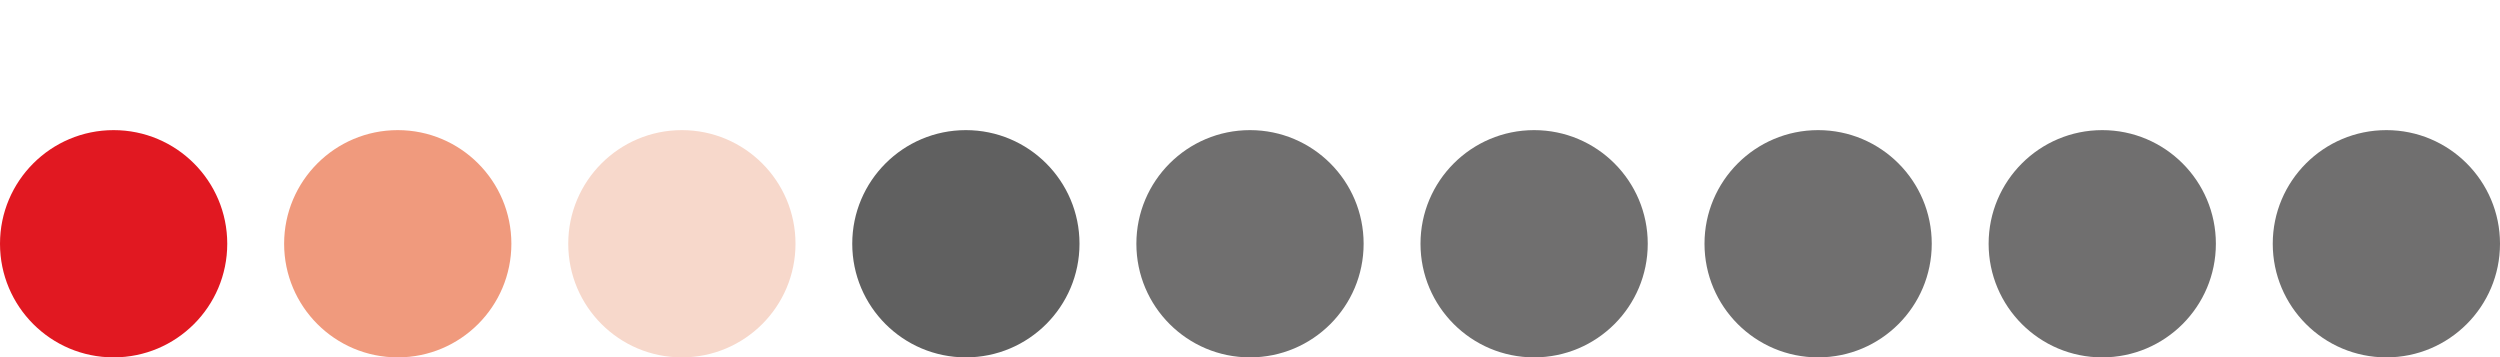
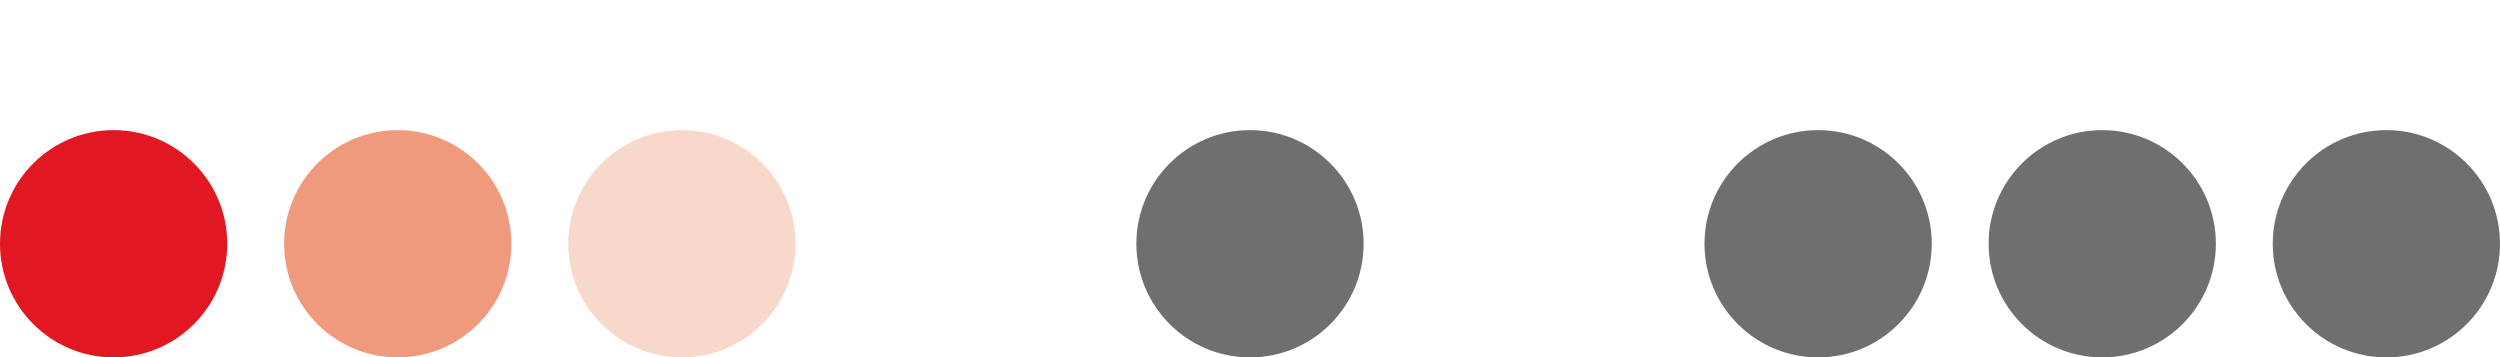
<svg xmlns="http://www.w3.org/2000/svg" id="Ebene_1" width="705.56mm" height="100.86mm" viewBox="0 0 2000 285.9">
  <g id="Gruppe_58">
-     <path id="Pfad_128" d="M318.2,104.1c50.2,0,90.9,40.7,90.9,90.9s-40.7,90.9-90.9,90.9-90.9-40.7-90.9-90.9,40.7-90.9,90.9-90.9Z" fill="#f09a7d" stroke-width="0" />
+     <path id="Pfad_128" d="M318.2,104.1c50.2,0,90.9,40.7,90.9,90.9s-40.7,90.9-90.9,90.9-90.9-40.7-90.9-90.9,40.7-90.9,90.9-90.9" fill="#f09a7d" stroke-width="0" />
    <circle id="Ellipse_19" cx="545.5" cy="195" r="90.9" fill="#f7d8cb" stroke-width="0" />
-     <circle id="Ellipse_20" cx="772.7" cy="195" r="90.9" fill="#606060" stroke-width="0" />
    <circle id="Ellipse_21" cx="90.9" cy="195" r="90.9" fill="#e11821" stroke-width="0" />
    <circle id="Ellipse_22" cx="1000" cy="195" r="90.9" fill="#706f6f" stroke-width="0" />
-     <circle id="Ellipse_23" cx="1227.3" cy="195" r="90.9" fill="#706f6f" stroke-width="0" />
    <circle id="Ellipse_24" cx="1454.5" cy="195" r="90.9" fill="#706f6f" stroke-width="0" />
    <circle id="Ellipse_25" cx="1681.8" cy="195" r="90.9" fill="#706f6f" stroke-width="0" />
    <circle id="Ellipse_26" cx="1909.1" cy="195" r="90.9" fill="#706f6f" stroke-width="0" />
  </g>
  <rect width="2000" height="264" fill="none" stroke-width="0" />
</svg>